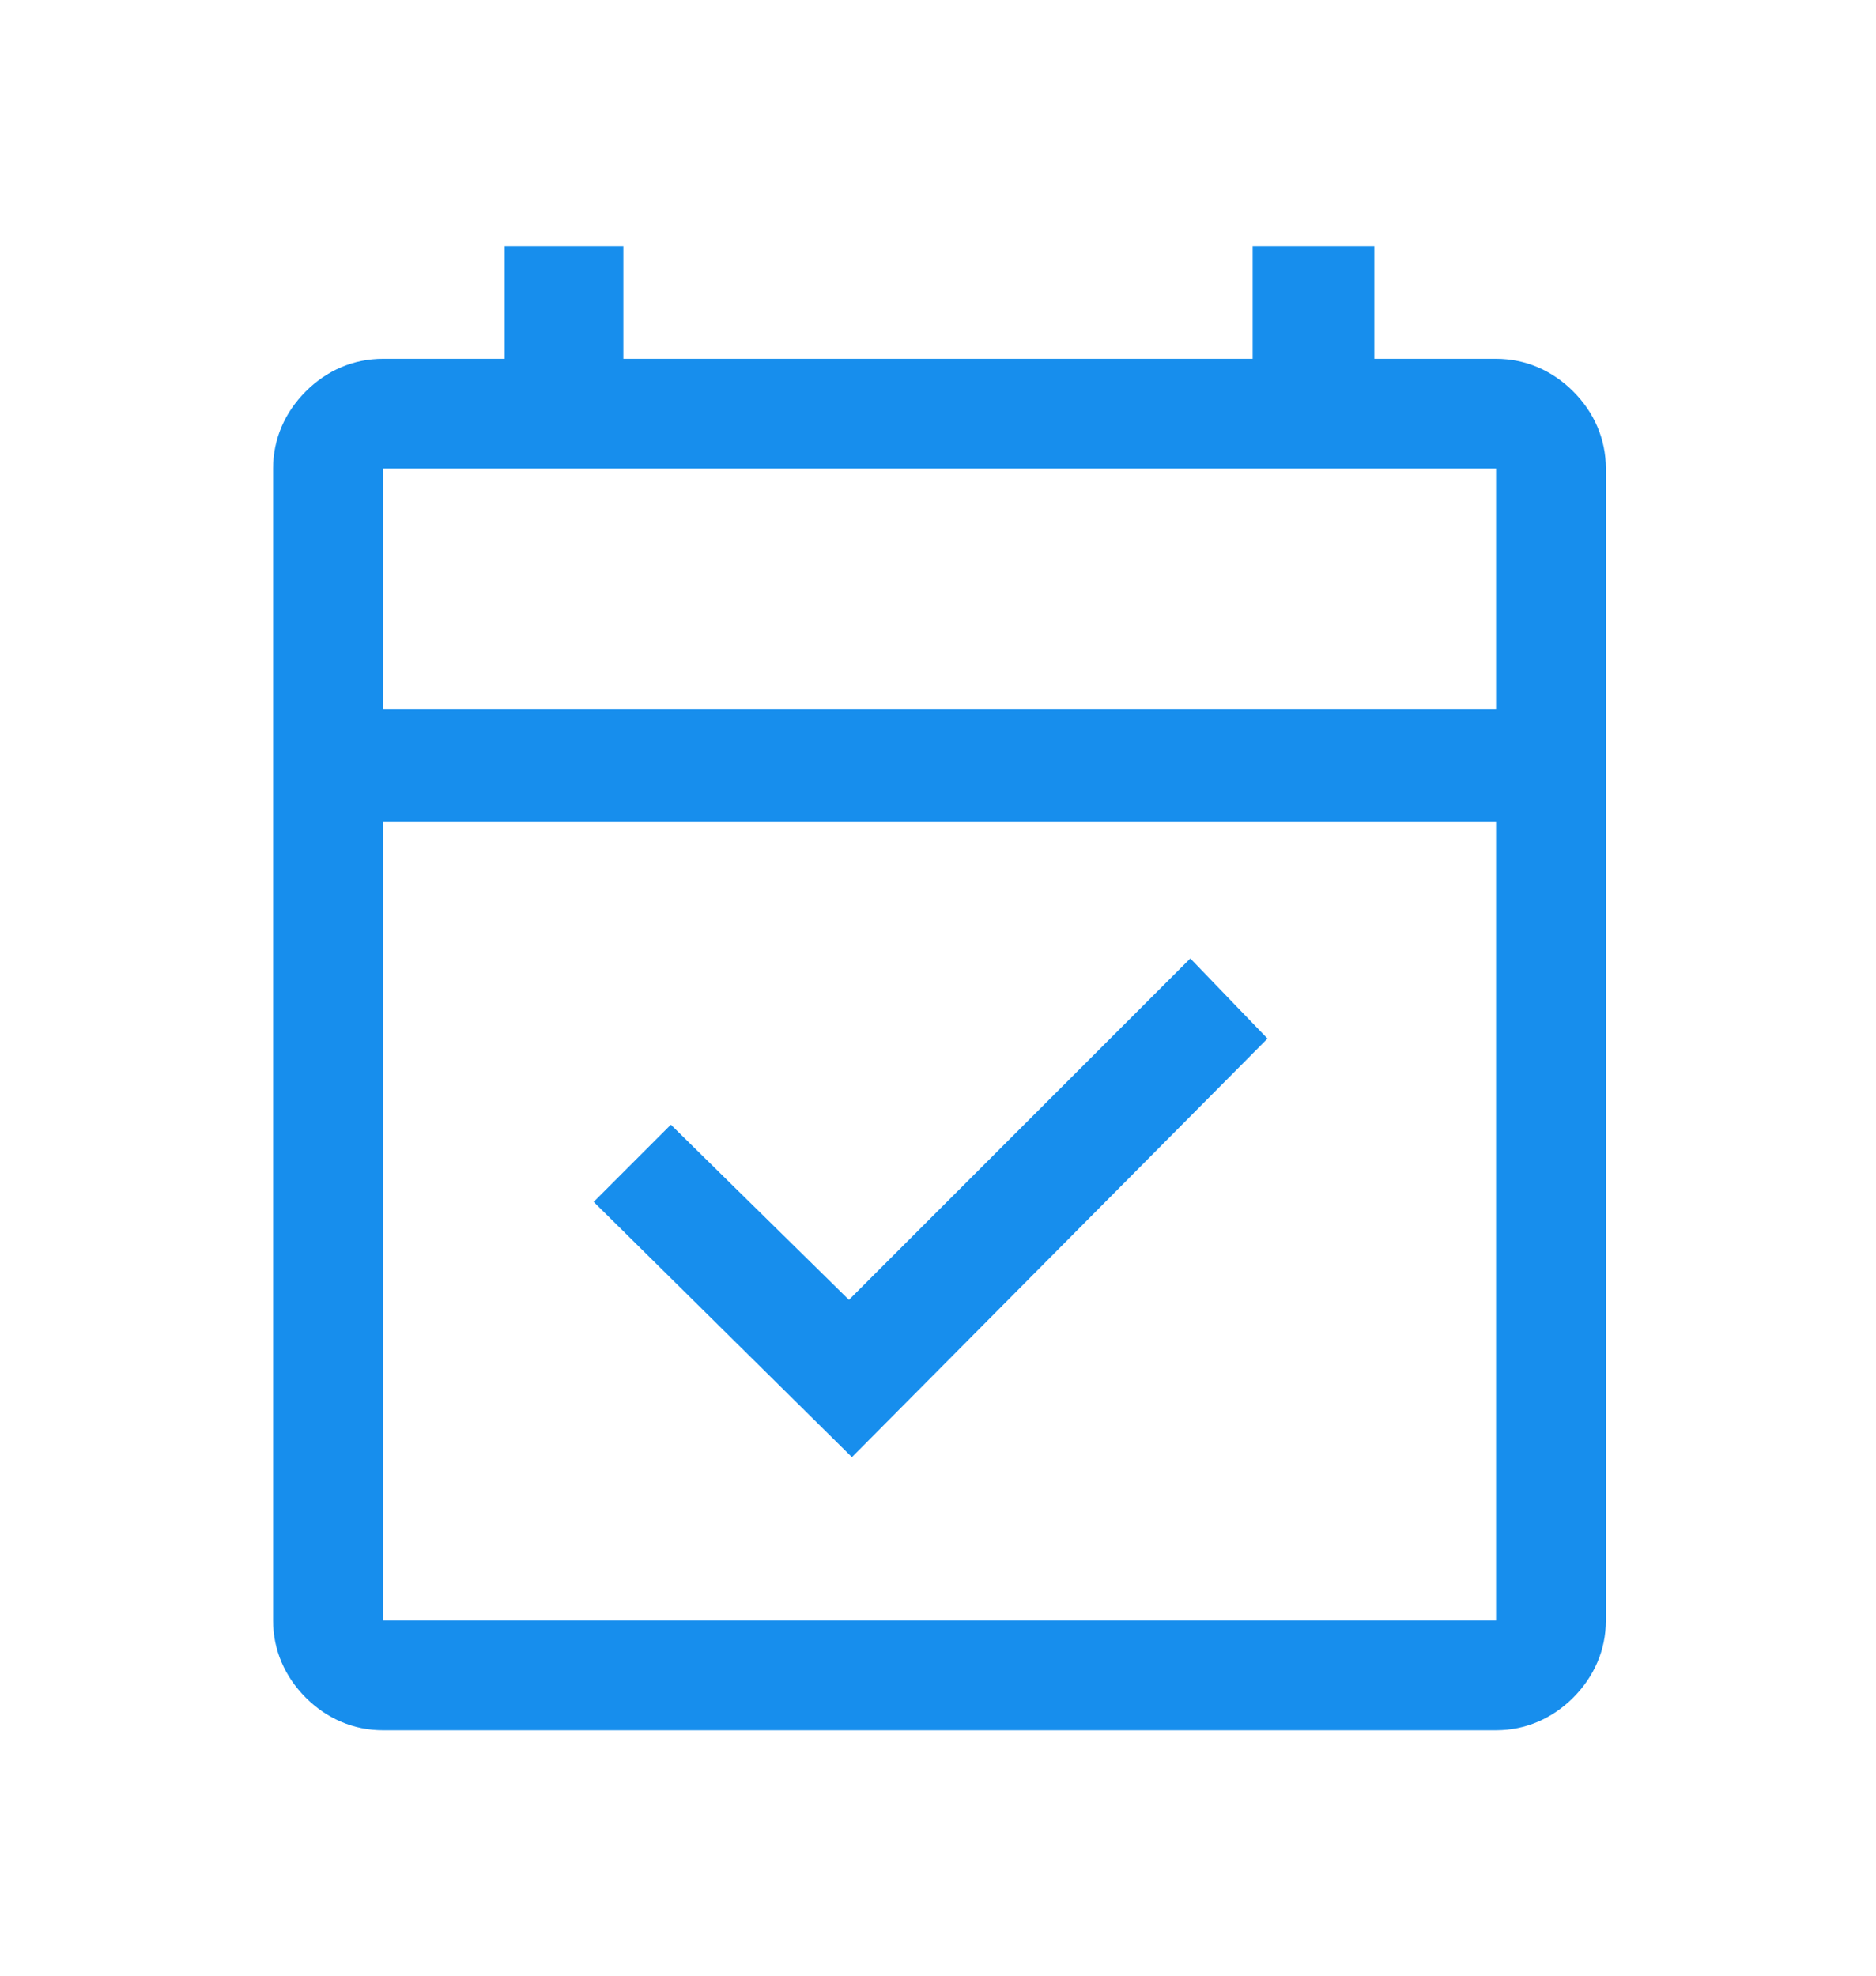
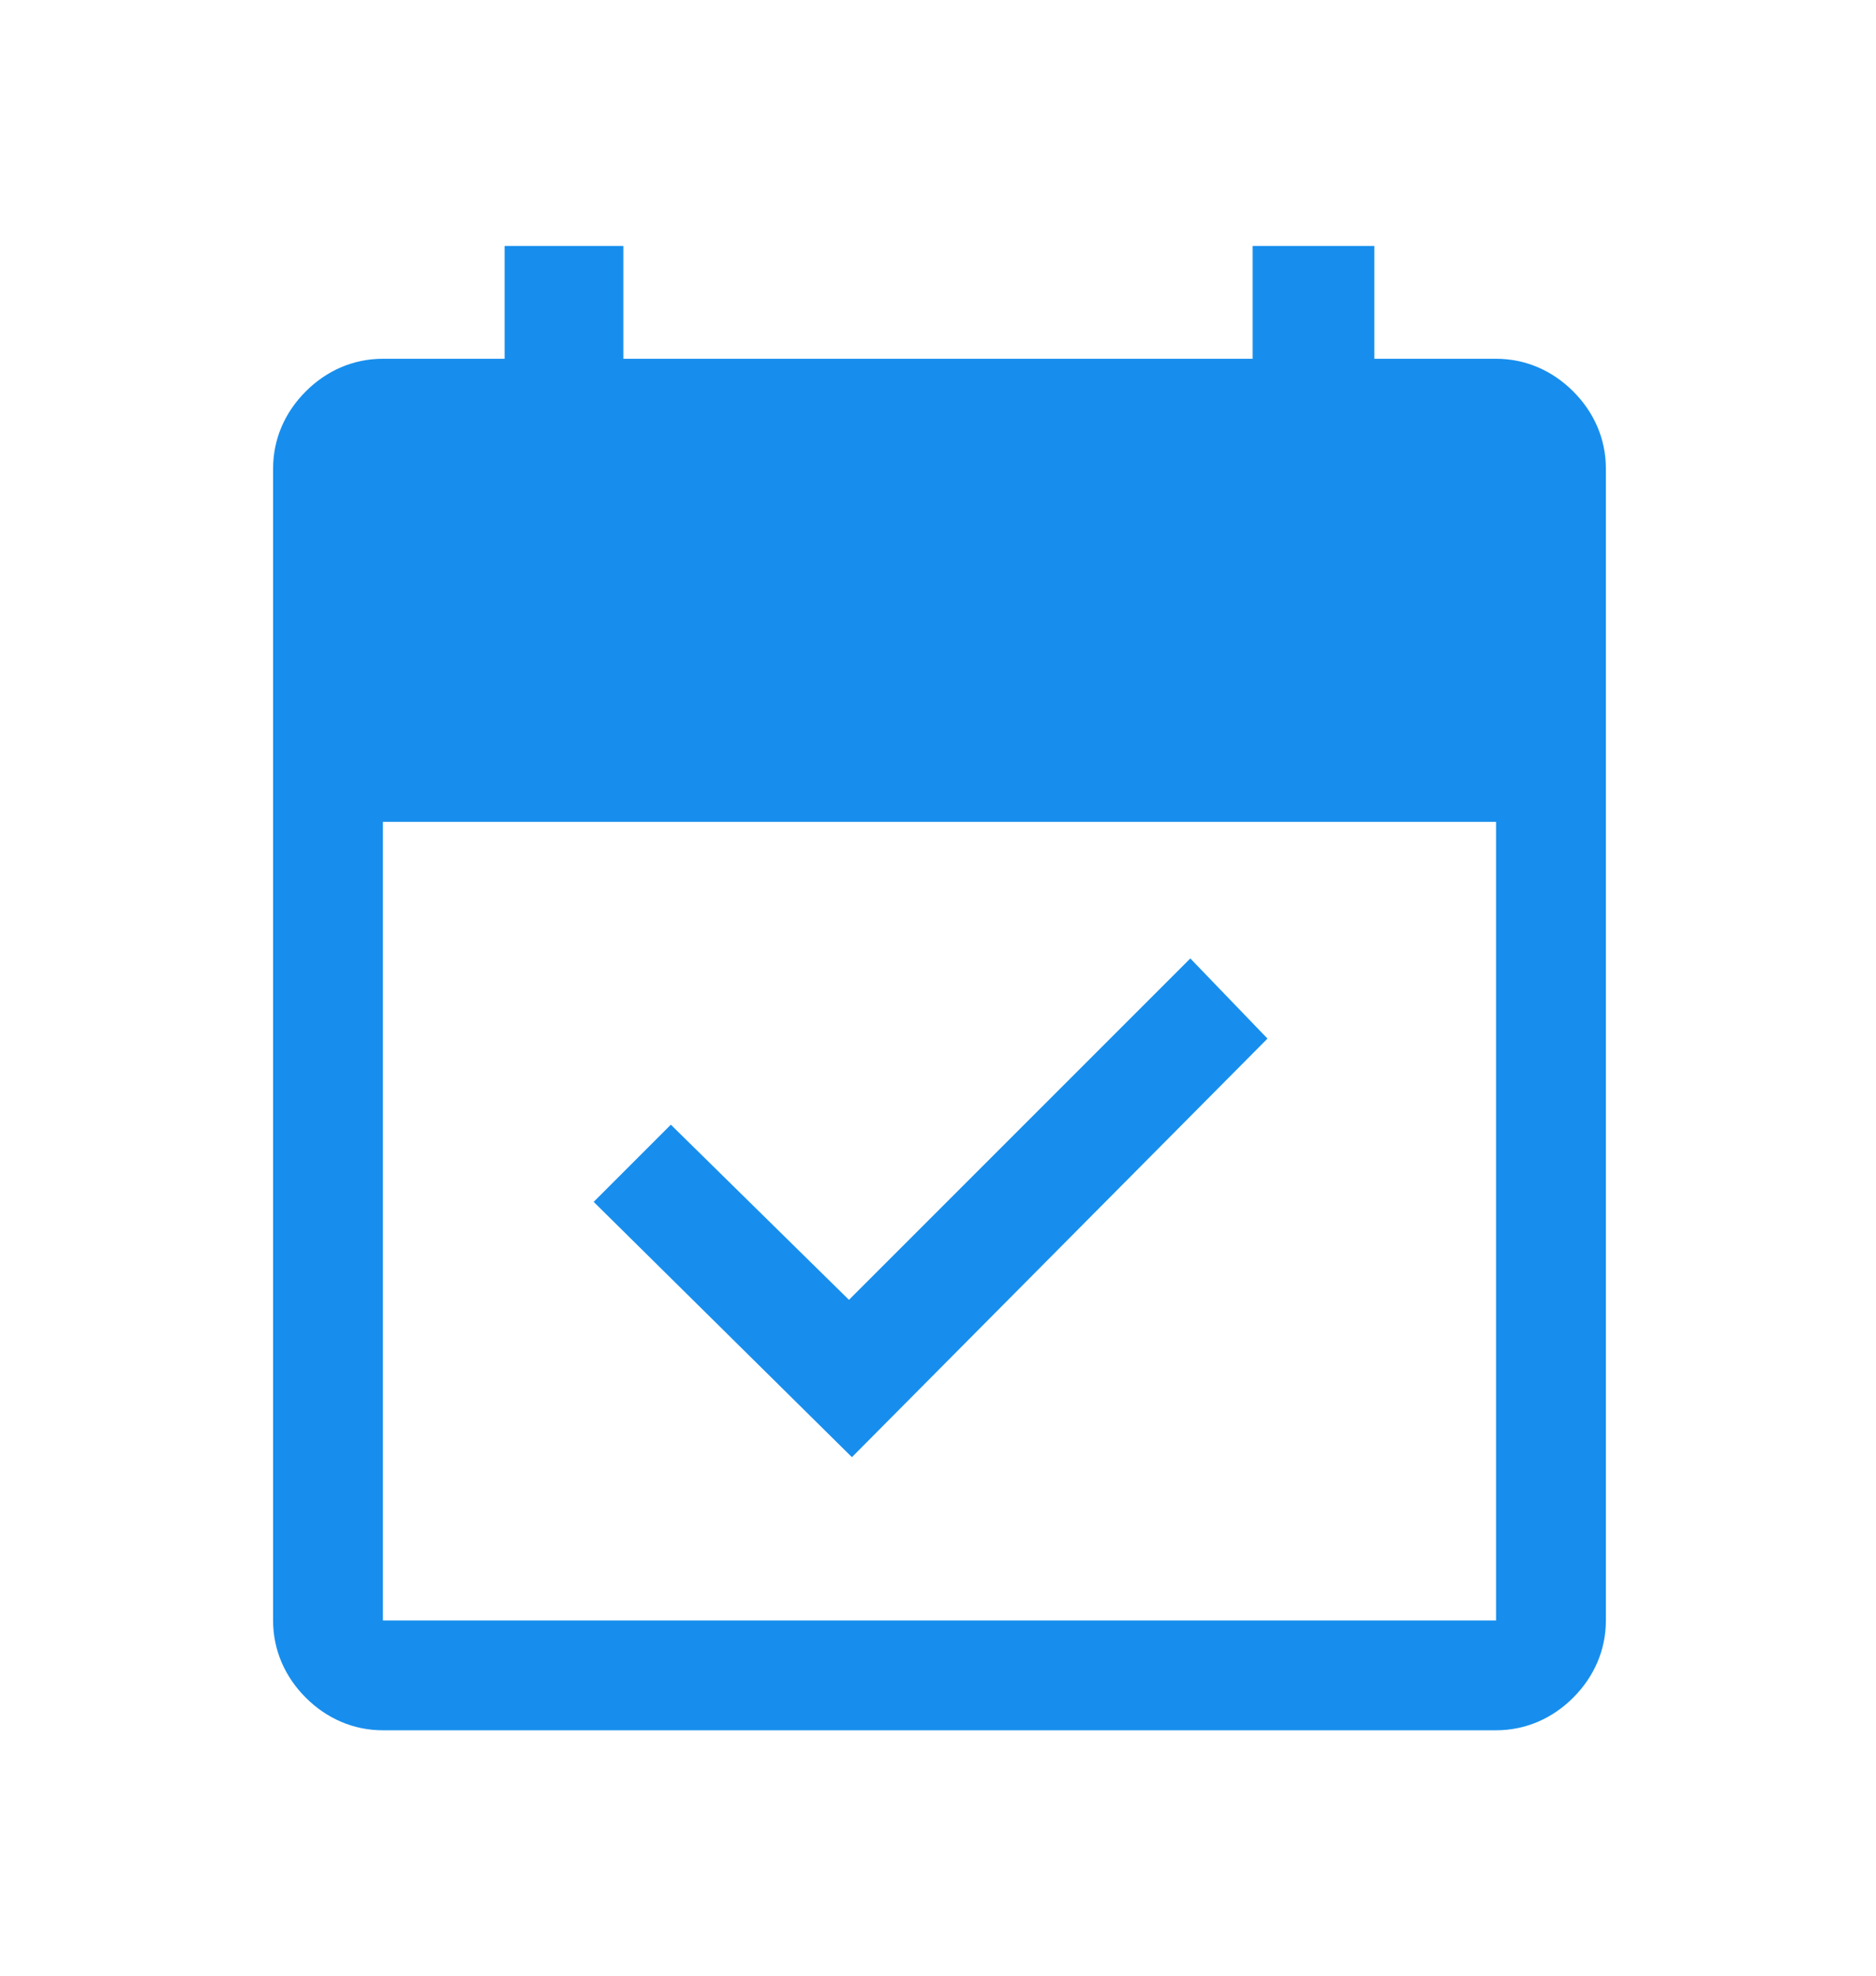
<svg xmlns="http://www.w3.org/2000/svg" version="1.1" id="Capa_1" x="0" y="0" viewBox="0 0 63.2 63.2" xml:space="preserve" width="60">
-   <path d="M28.7 47.4 20 38.8l2.6-2.6 6 5.9 11.5-11.5 2.6 2.7-14 14.1zm-15.8 9.2c-1 0-1.9-.4-2.6-1.1s-1.1-1.6-1.1-2.6V14.1c0-1 .4-1.9 1.1-2.6s1.6-1.1 2.6-1.1H17V6.6h4v3.8h21.2V6.6h4.1v3.8h4.1c1 0 1.9.4 2.6 1.1s1.1 1.6 1.1 2.6v38.8c0 1-.4 1.9-1.1 2.6s-1.6 1.1-2.6 1.1H12.9zm0-3.7h37.5V26H12.9v26.9zm0-30.7h37.5v-8.1H12.9v8.1z" fill="#178eed" />
+   <path d="M28.7 47.4 20 38.8l2.6-2.6 6 5.9 11.5-11.5 2.6 2.7-14 14.1zm-15.8 9.2c-1 0-1.9-.4-2.6-1.1s-1.1-1.6-1.1-2.6V14.1c0-1 .4-1.9 1.1-2.6s1.6-1.1 2.6-1.1H17V6.6h4v3.8h21.2V6.6h4.1v3.8h4.1c1 0 1.9.4 2.6 1.1s1.1 1.6 1.1 2.6v38.8c0 1-.4 1.9-1.1 2.6s-1.6 1.1-2.6 1.1H12.9zm0-3.7h37.5V26H12.9v26.9zm0-30.7h37.5v-8.1v8.1z" fill="#178eed" />
</svg>